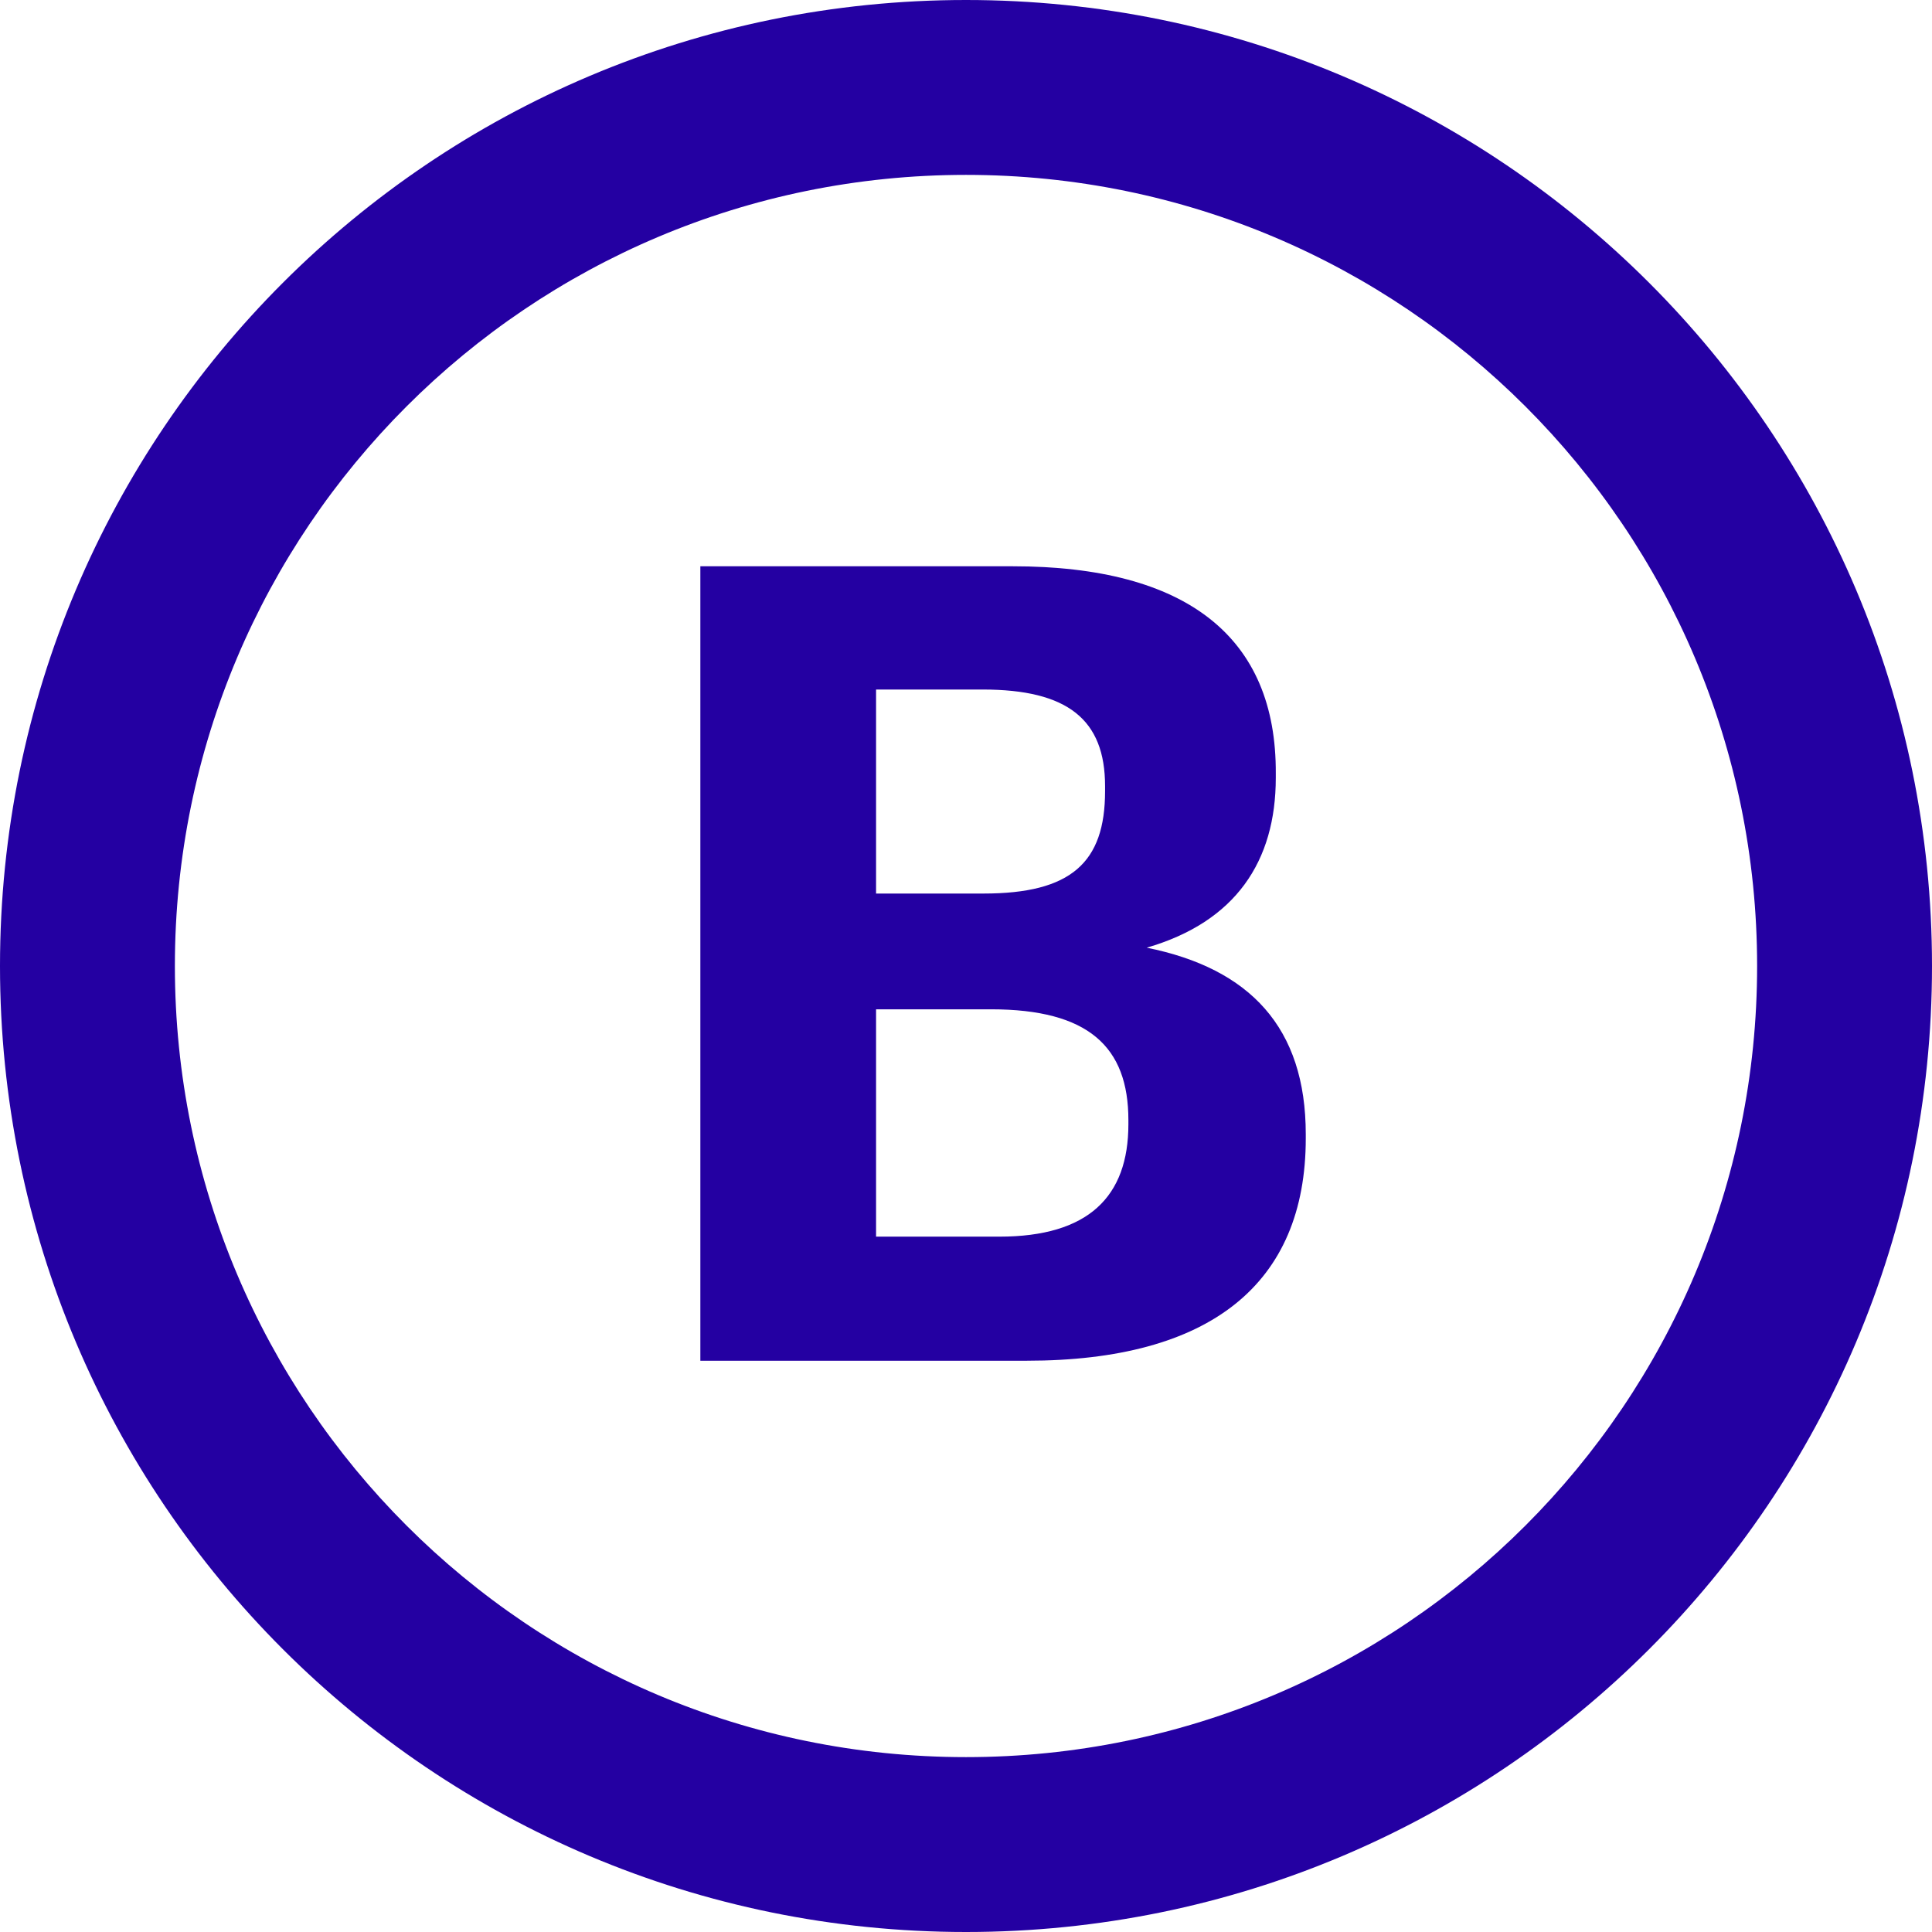
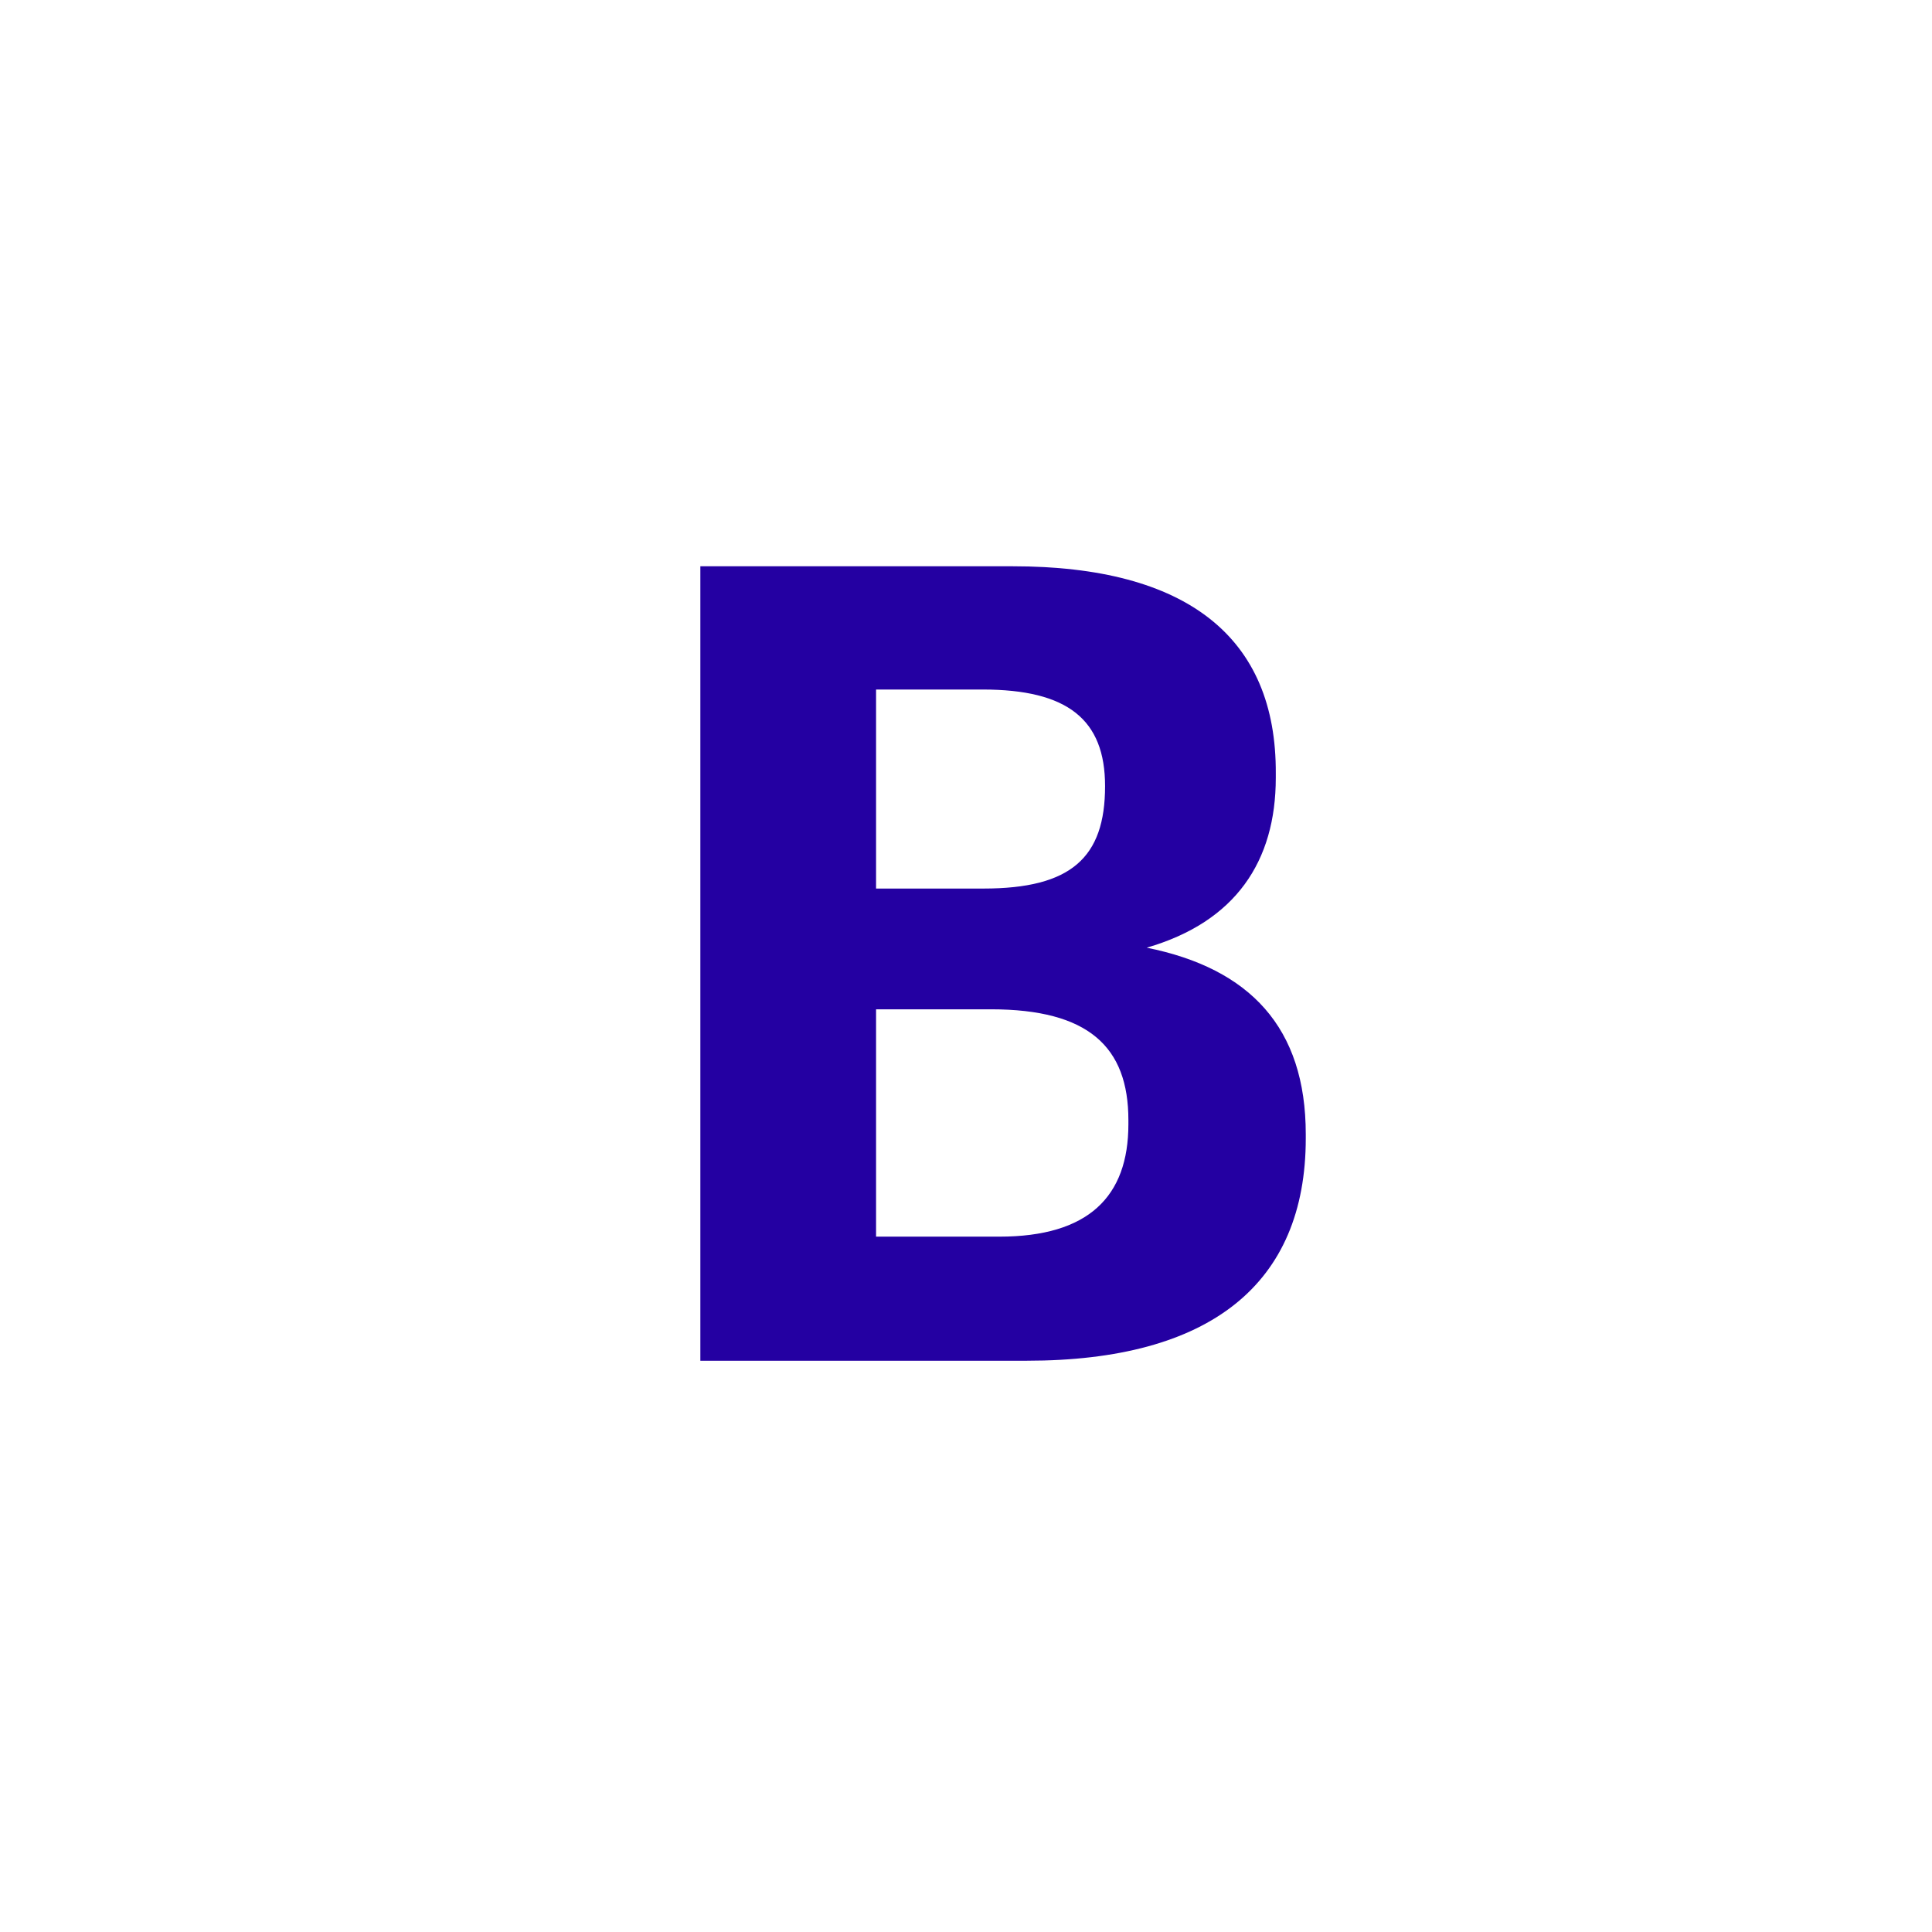
<svg xmlns="http://www.w3.org/2000/svg" version="1.1" id="Capa_1" x="0px" y="0px" viewBox="0 0 232 232" style="enable-background:new 0 0 232 232;" xml:space="preserve">
  <style type="text/css">
	.st0{fill:#2400A2;}
</style>
-   <path class="st0" d="M116,211c-52.5,0-95-42.5-95-95c0-52.5,42.5-95,95-95c52.5,0,95,42.5,95,95C211,168.5,168.5,211,116,211 M116,0  C51.9,0,0,51.9,0,116c0,64.1,51.9,116,116,116c64.1,0,116-51.9,116-116C232,51.9,180.1,0,116,0" />
-   <path class="st0" d="M121.6,68H84.1v95.4h39.2c22,0,33.5-9.2,33.5-26.7v-0.5c0-12.8-6.7-19.9-19.1-22.4  c10.7-3.1,15.5-10.4,15.5-20.4v-0.5C153.3,76.5,142.5,68,121.6,68 M105.2,107.2V82.8H118c10.2,0,14.7,3.6,14.7,11.6V95  c0,8.6-4.1,12.3-14.6,12.3H105.2z M105.2,148.5v-27.3H119c11.7,0,16.5,4.5,16.5,13.3v0.5c0,8.7-4.8,13.5-15.5,13.5H105.2z" />
+   <path class="st0" d="M121.6,68H84.1v95.4h39.2c22,0,33.5-9.2,33.5-26.7v-0.5c0-12.8-6.7-19.9-19.1-22.4  c10.7-3.1,15.5-10.4,15.5-20.4v-0.5C153.3,76.5,142.5,68,121.6,68 M105.2,107.2V82.8H118c10.2,0,14.7,3.6,14.7,11.6c0,8.6-4.1,12.3-14.6,12.3H105.2z M105.2,148.5v-27.3H119c11.7,0,16.5,4.5,16.5,13.3v0.5c0,8.7-4.8,13.5-15.5,13.5H105.2z" />
</svg>